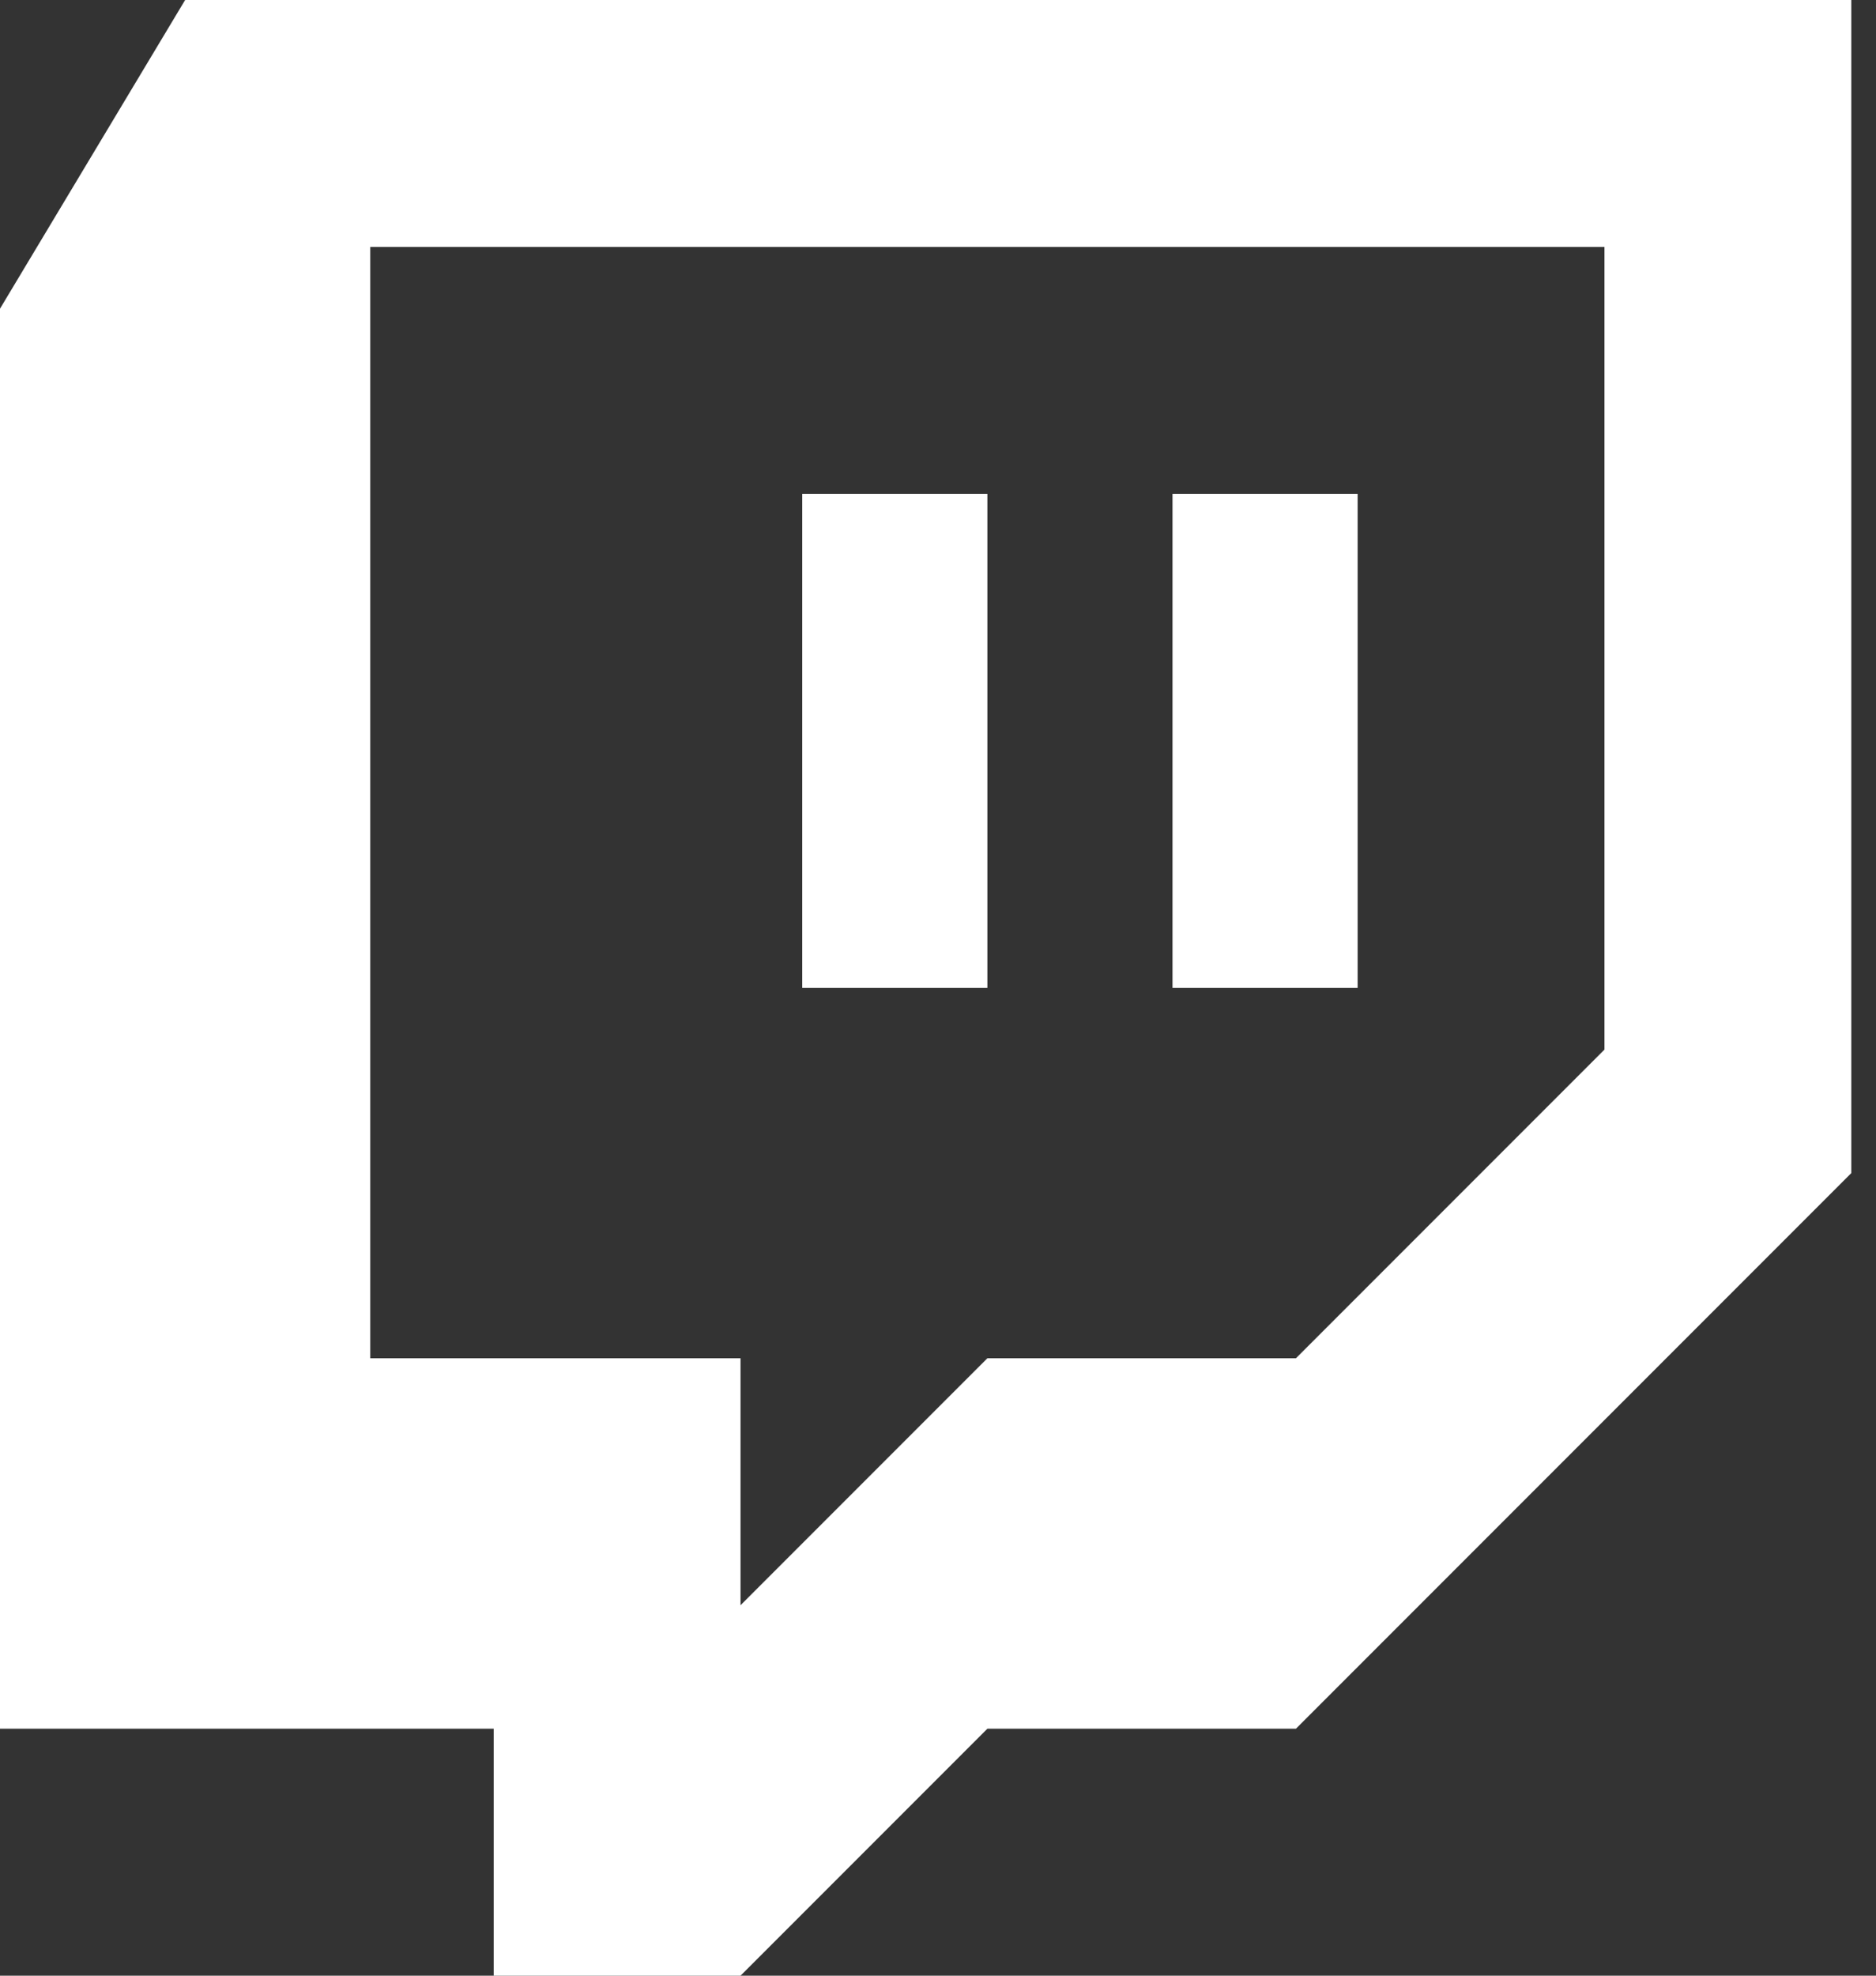
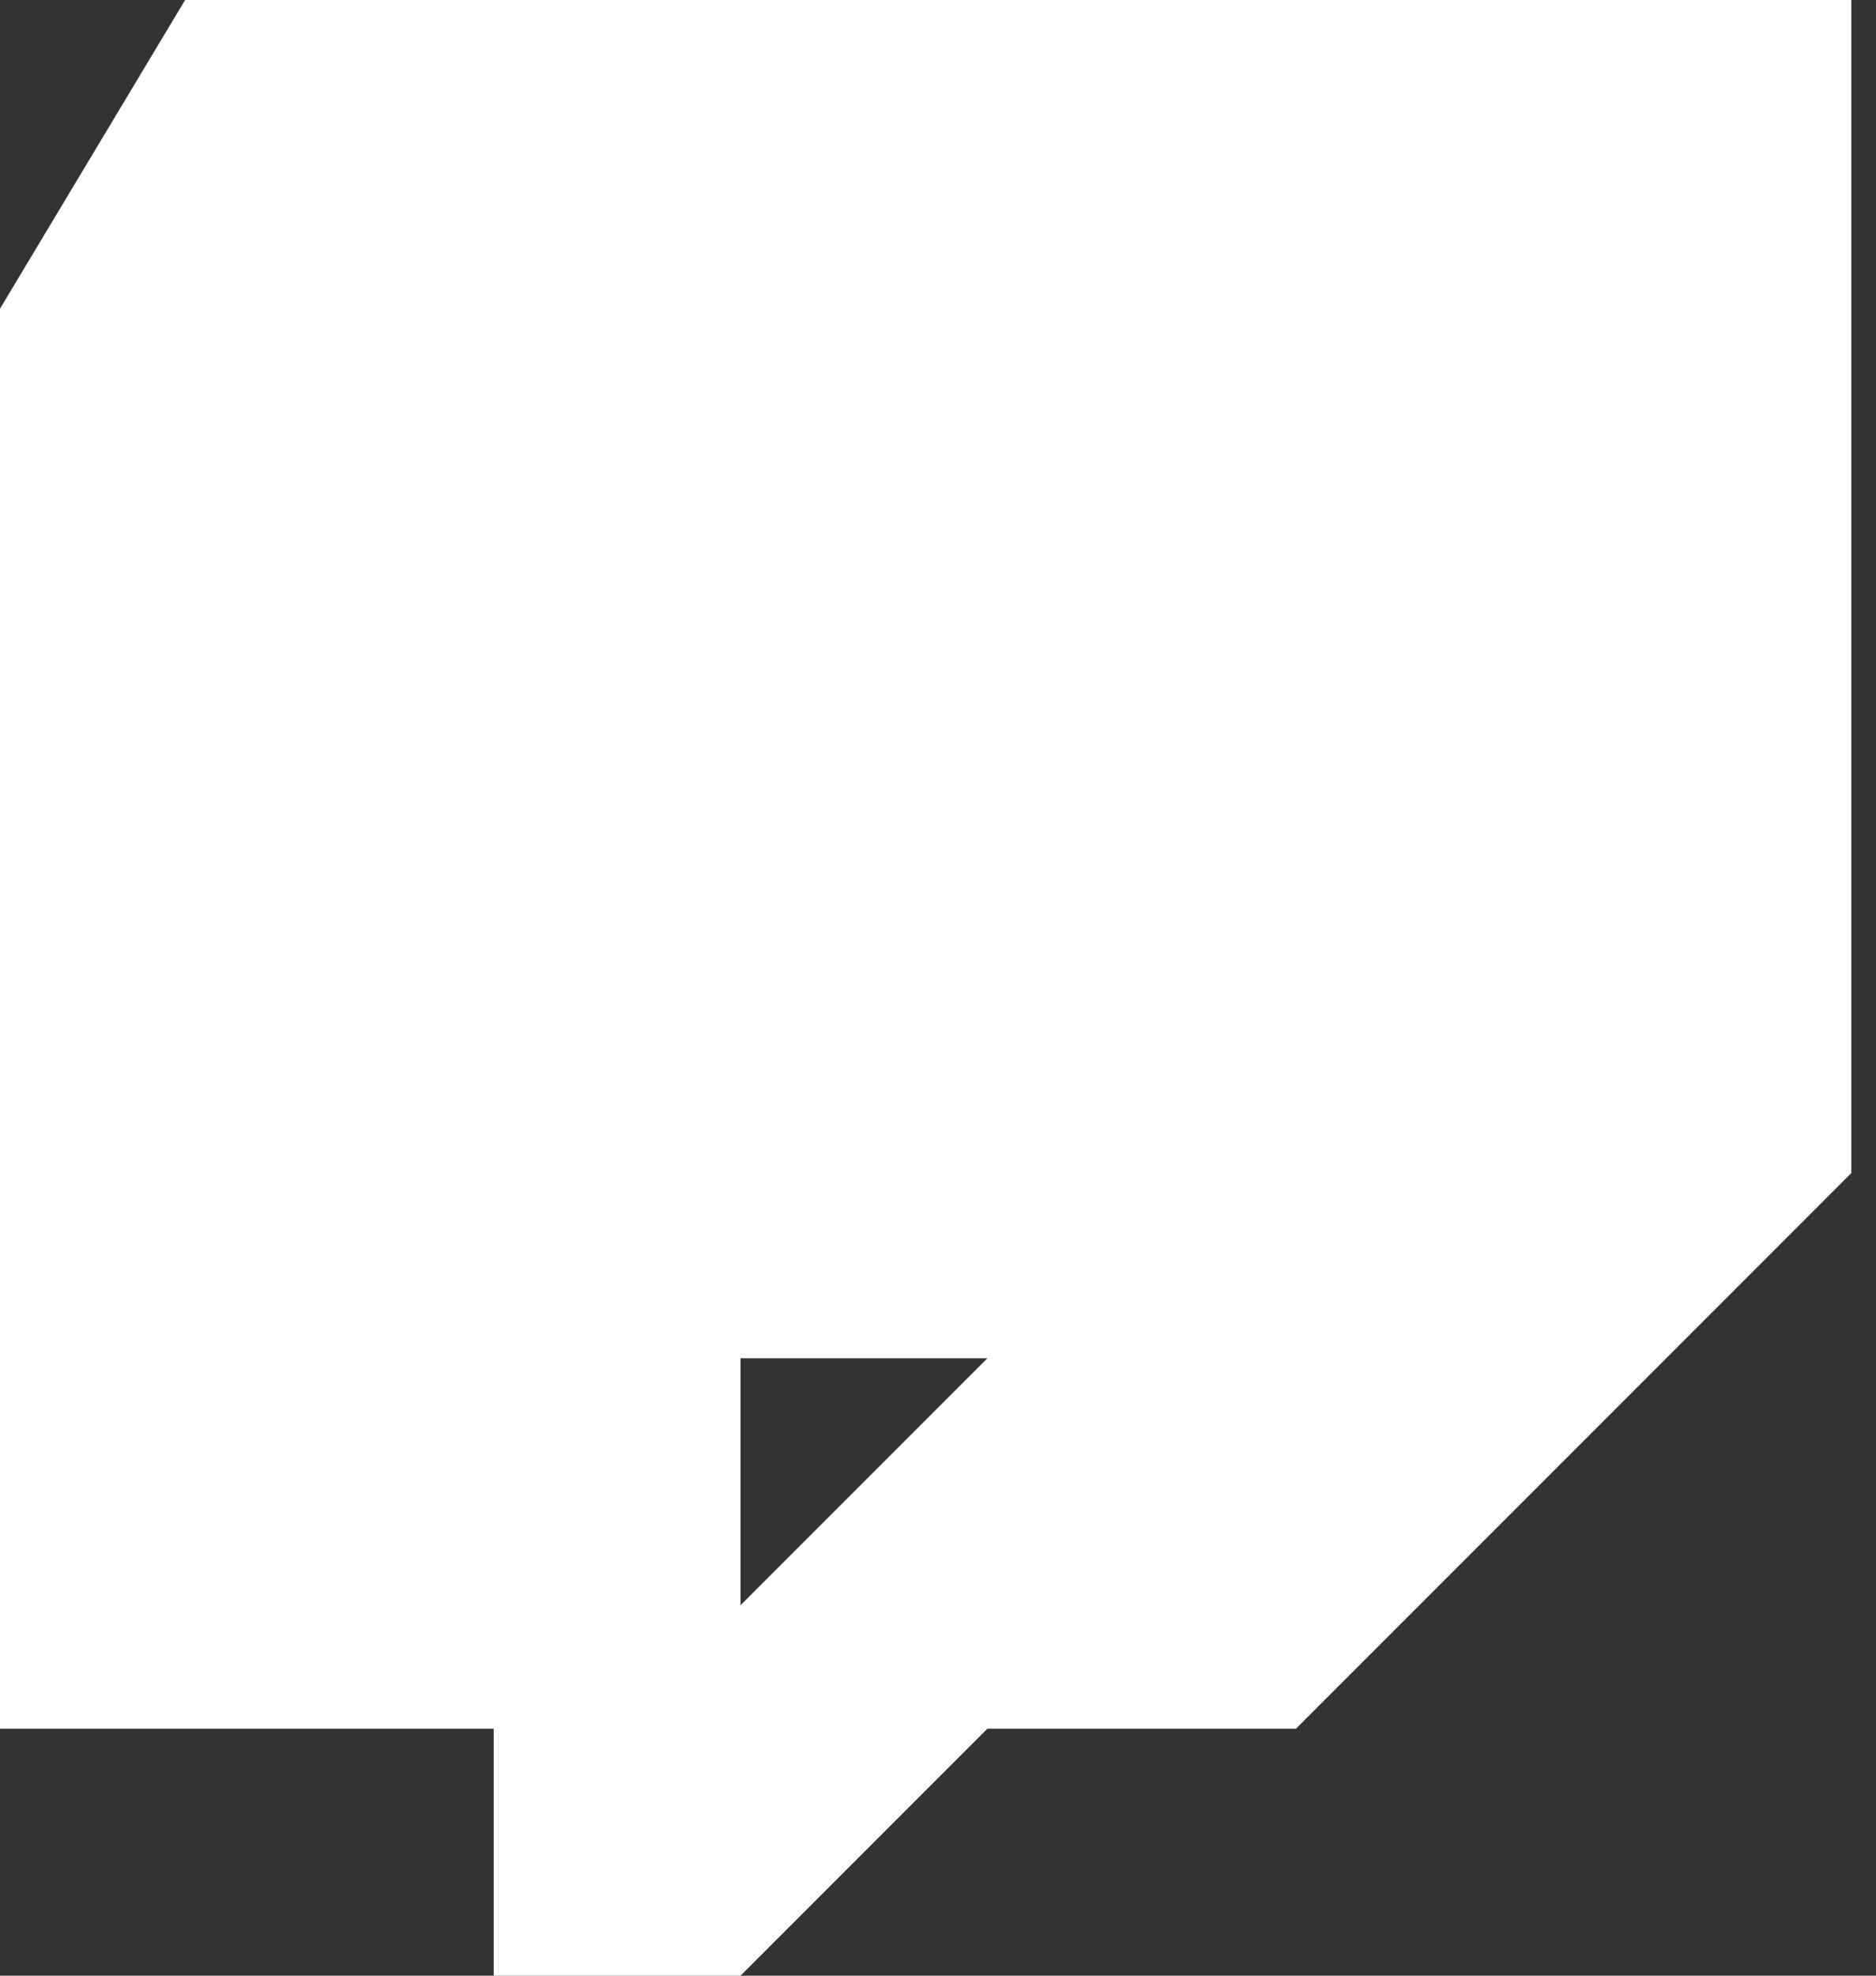
<svg xmlns="http://www.w3.org/2000/svg" width="38" height="40" viewBox="0 0 38 40" fill="none">
  <rect x="0" y="0" width="38" height="40" fill="#333333" stroke="none" />
-   <path d="M3.75 0L0 6.25V35H10V40H15L20 35H26.25L37.5 23.75V0H3.75ZM32.5 21.25L26.25 27.5H20L15 32.5V27.5H7.5V5H32.5V21.25Z" fill="white" />
+   <path d="M3.75 0L0 6.25V35H10V40H15L20 35H26.25L37.5 23.75V0H3.75ZM32.5 21.25L26.25 27.5H20L15 32.5V27.5H7.5H32.5V21.25Z" fill="white" />
  <path d="M23.75 10H27.5V20H23.75V10Z" fill="white" />
-   <path d="M16.25 10H20V20H16.25V10Z" fill="white" />
</svg>